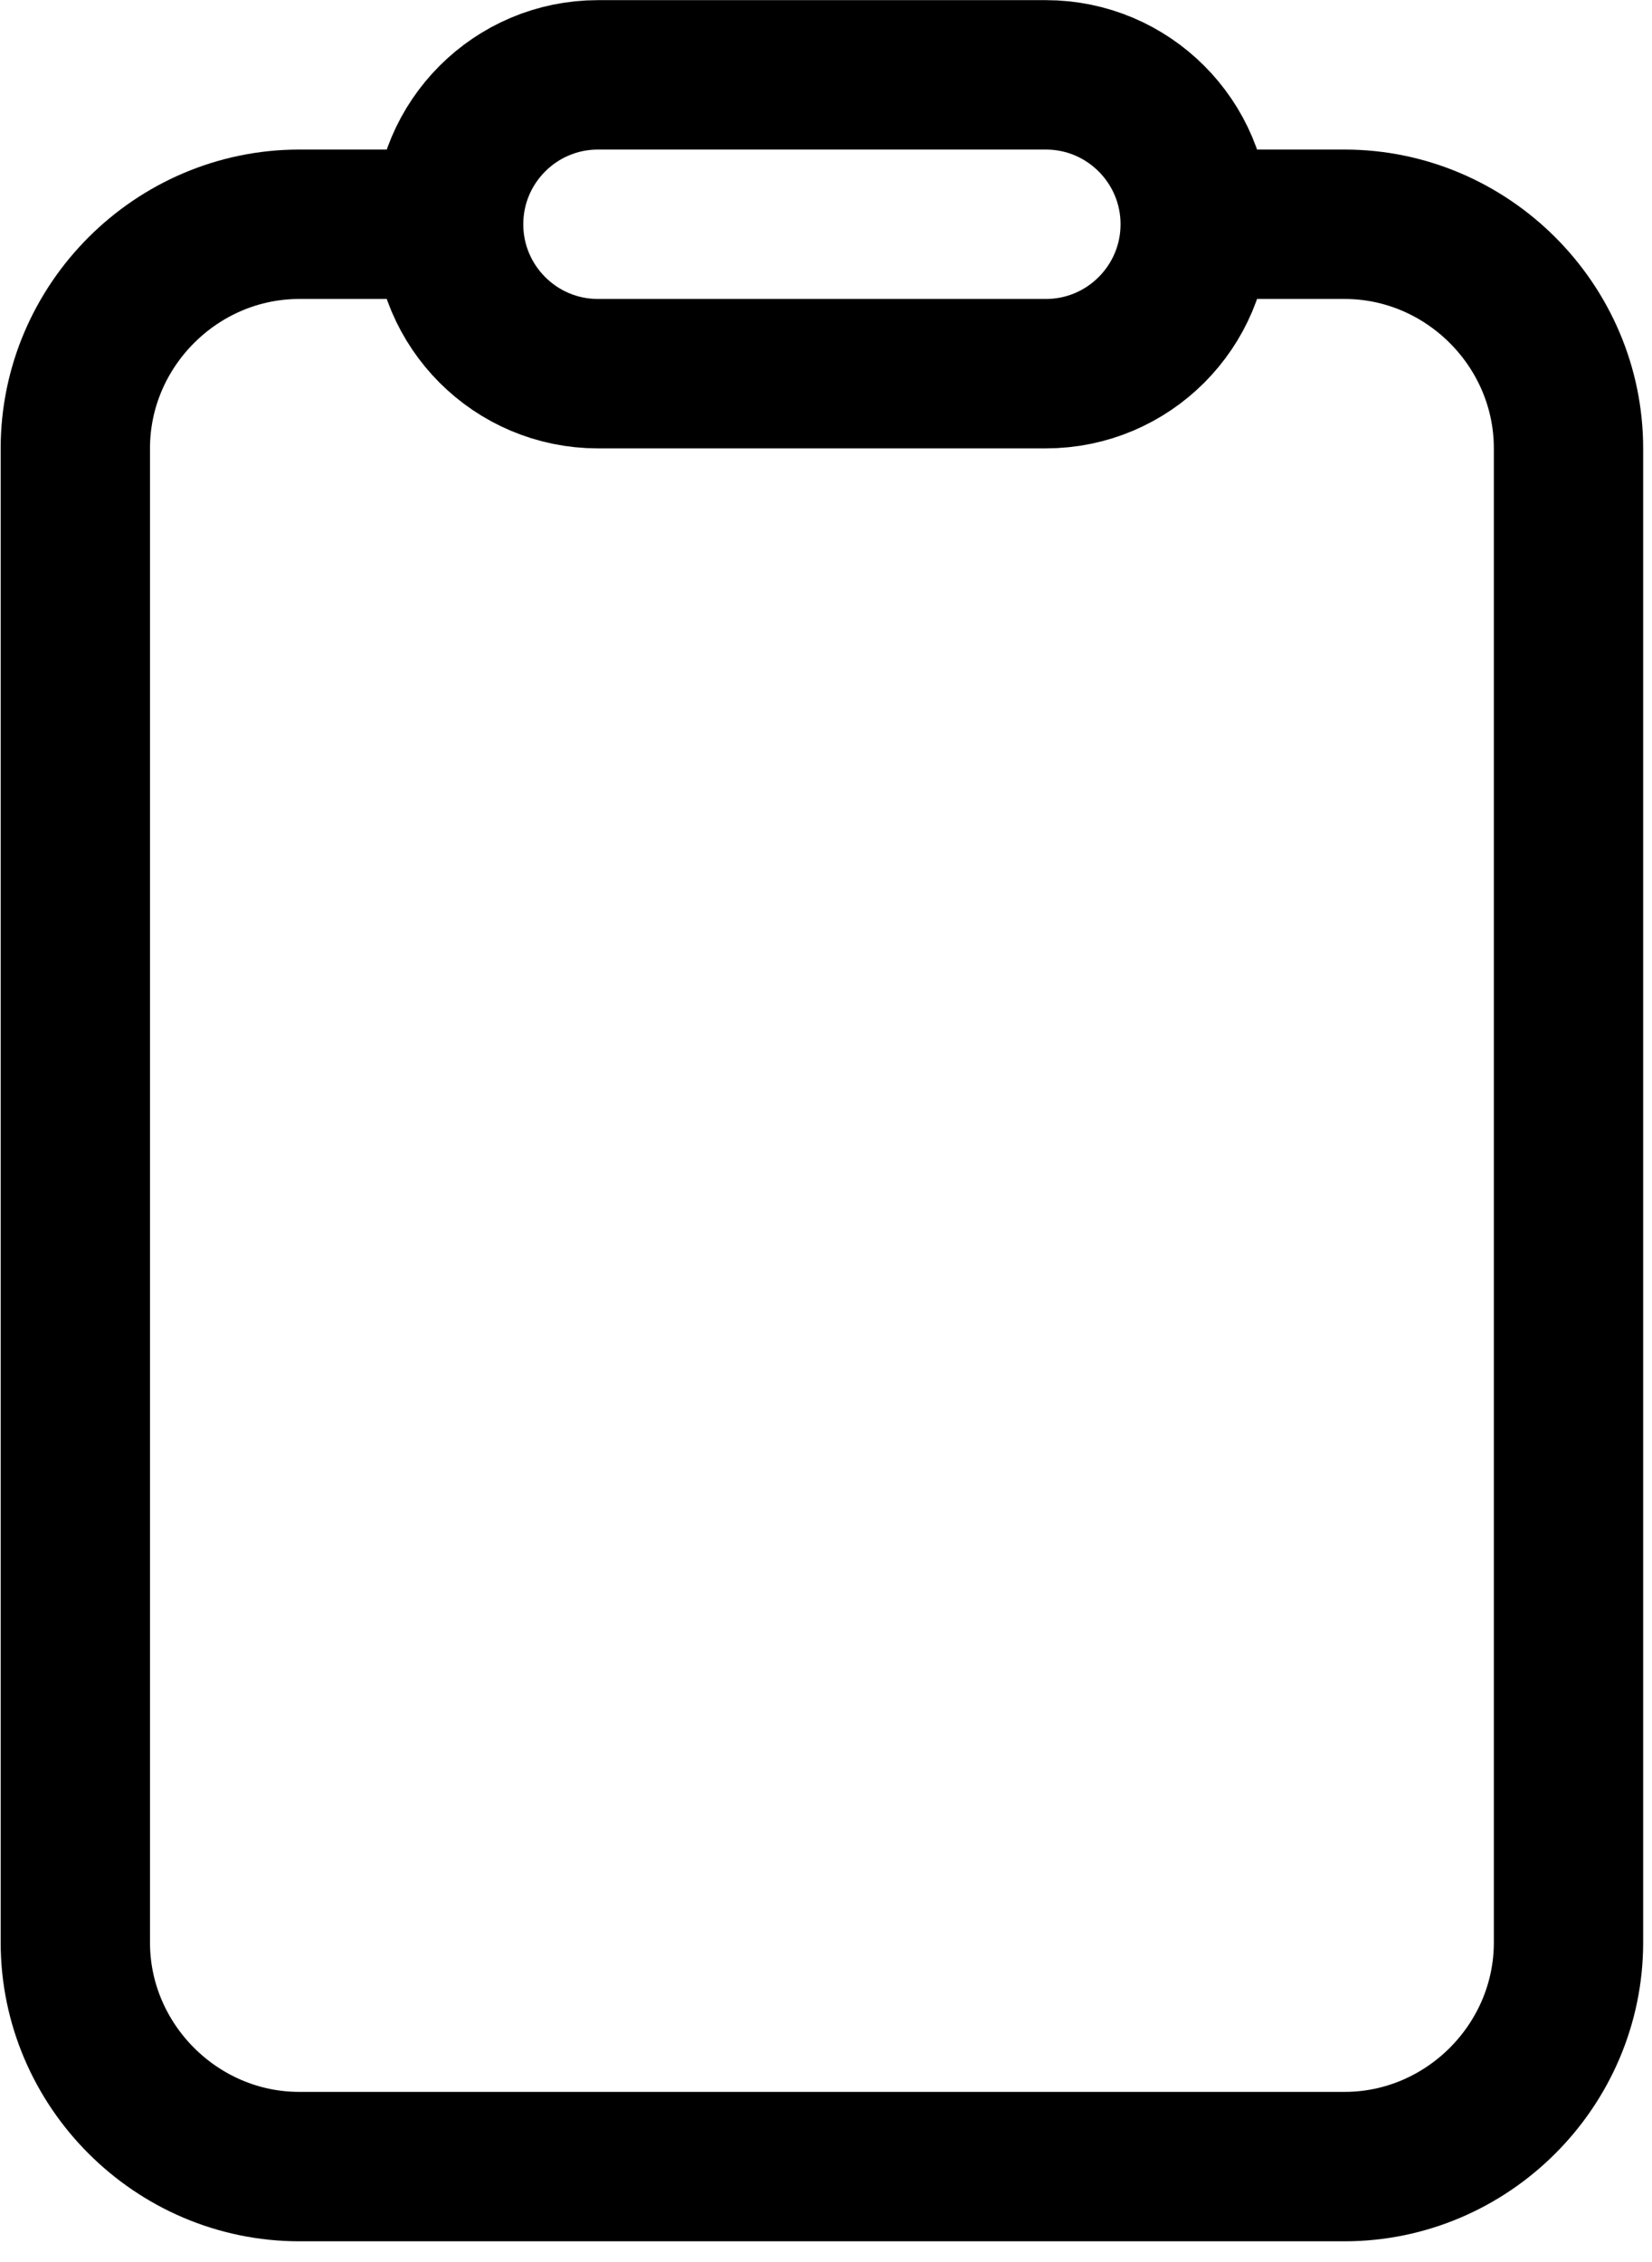
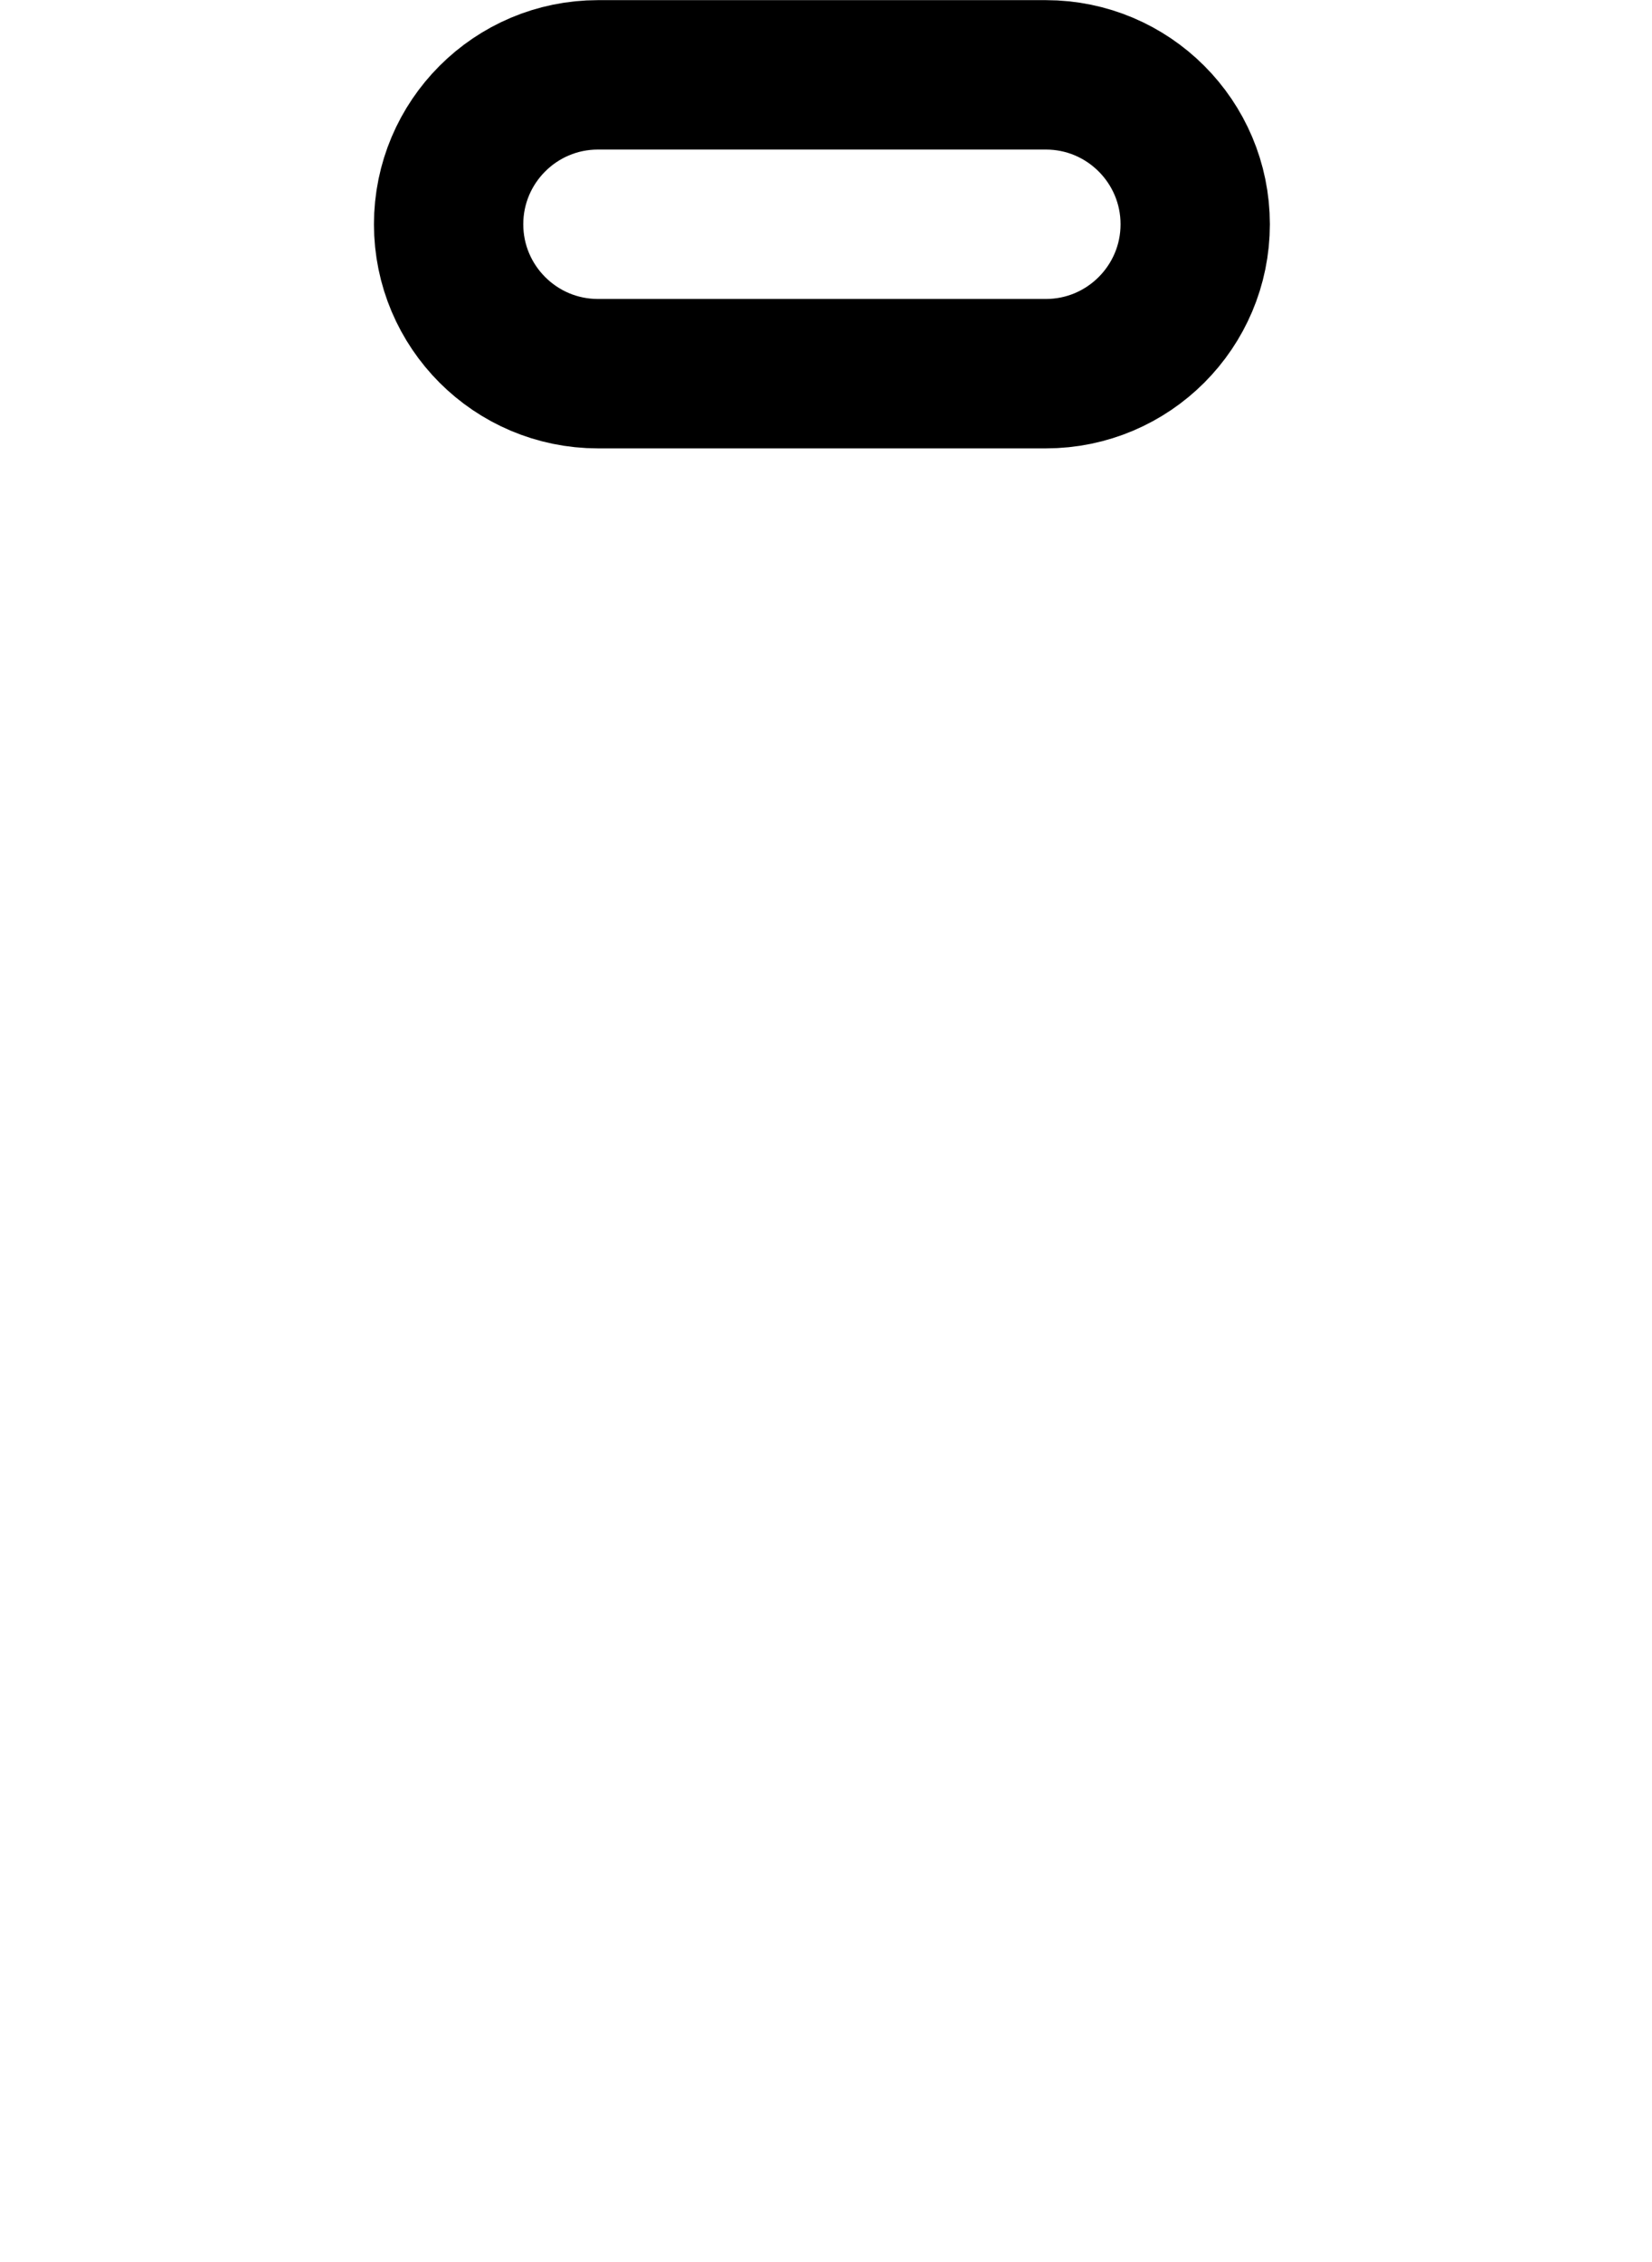
<svg xmlns="http://www.w3.org/2000/svg" width="100%" height="100%" viewBox="0 0 57 78" version="1.1" xml:space="preserve" style="fill-rule:evenodd;clip-rule:evenodd;stroke-linejoin:round;">
  <g transform="matrix(0.161,0,0,0.161,-12.857,-2.571)">
-     <path d="M336,64L368,64C394.332,64 416,85.668 416,112L416,432C416,458.332 394.332,480 368,480L144,480C117.668,480 96,458.332 96,432L96,112C96,85.668 117.668,64 144,64L176,64" style="fill:none;fill-rule:nonzero;stroke:black;stroke-width:32px;" />
    <path d="M336,64C336,46.339 321.661,32 304,32L208,32C190.339,32 176,46.339 176,64C176,81.661 190.339,96 208,96L304,96C321.661,96 336,81.661 336,64Z" style="fill:none;stroke:black;stroke-width:32px;" />
  </g>
</svg>